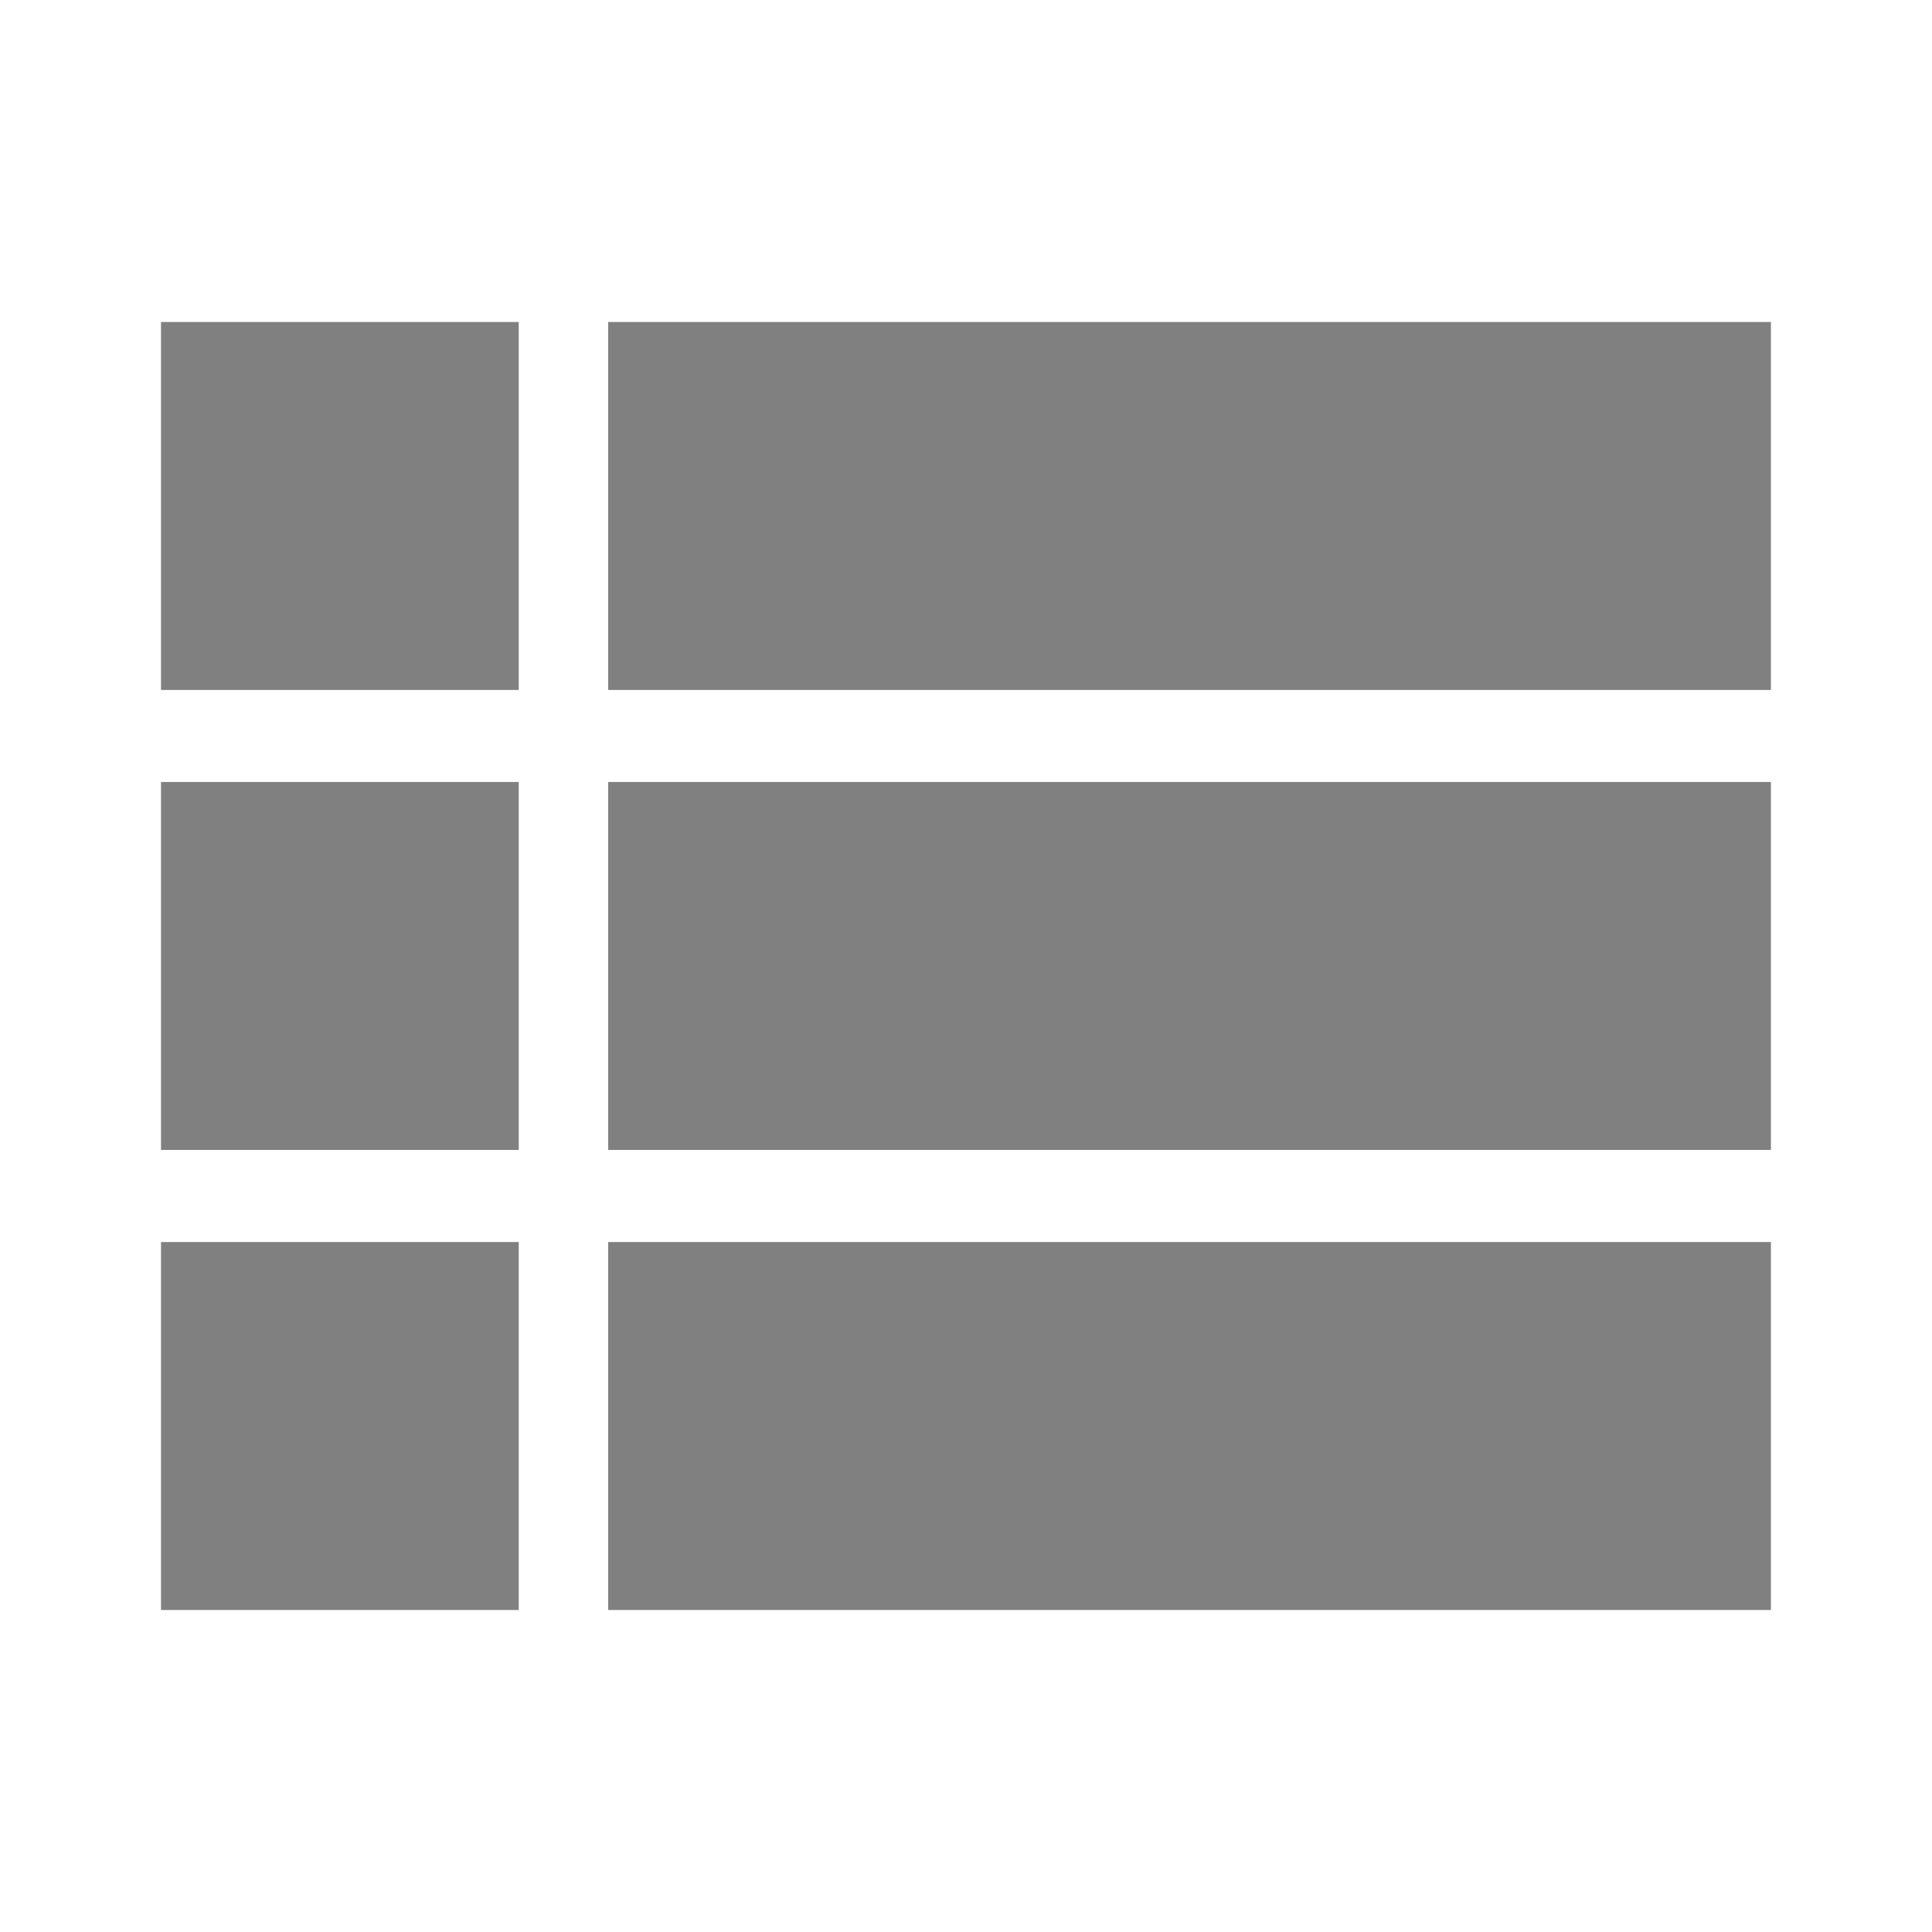
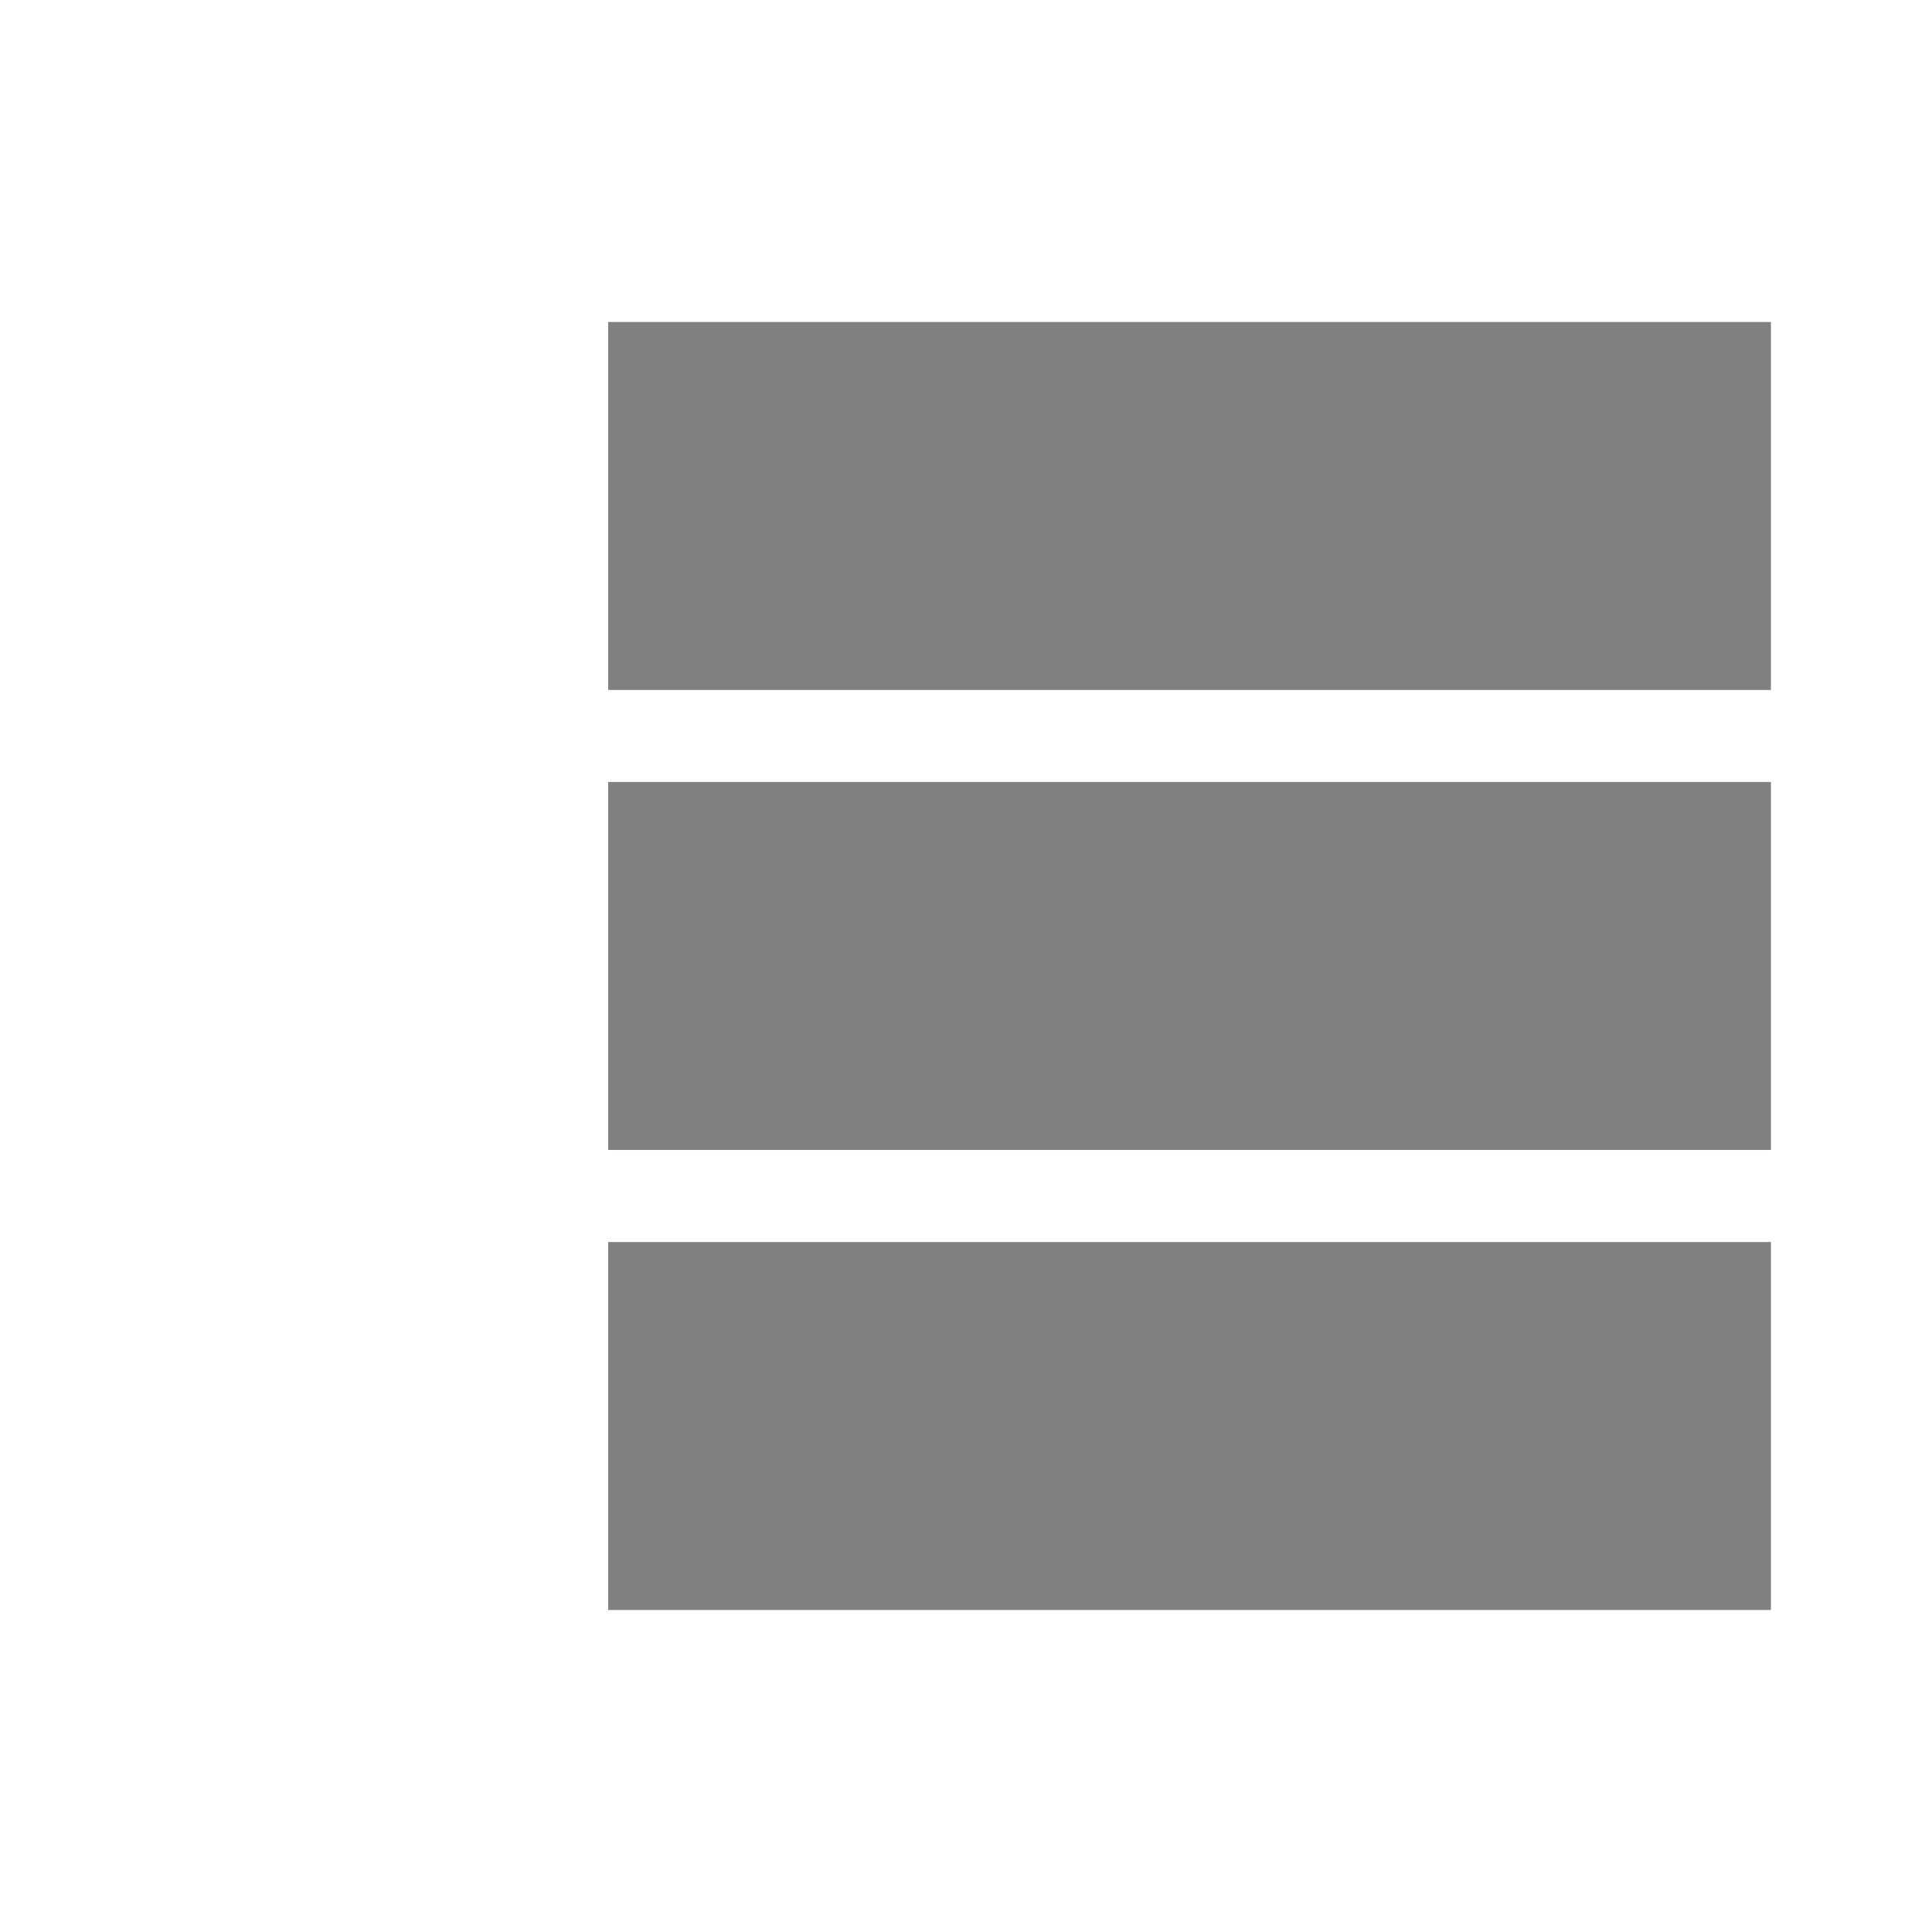
<svg xmlns="http://www.w3.org/2000/svg" width="24" height="24" viewBox="0 0 24 24" fill="none">
-   <rect x="2" y="4" width="4.444" height="4.571" fill="gray" />
-   <rect x="2" y="9.714" width="4.444" height="4.571" fill="gray" />
-   <rect x="2" y="15.429" width="4.444" height="4.571" fill="gray" />
  <rect x="7.555" y="4" width="14.444" height="4.571" fill="gray" />
  <rect x="7.555" y="9.714" width="14.444" height="4.571" fill="gray" />
  <rect x="7.555" y="15.429" width="14.444" height="4.571" fill="gray" />
</svg>